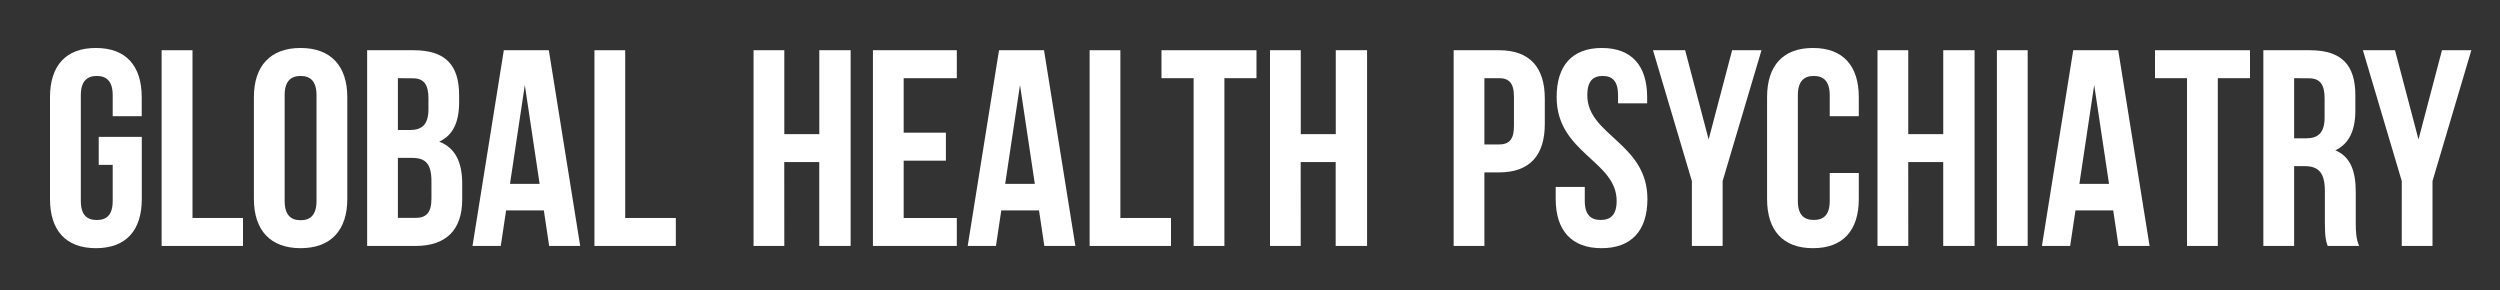
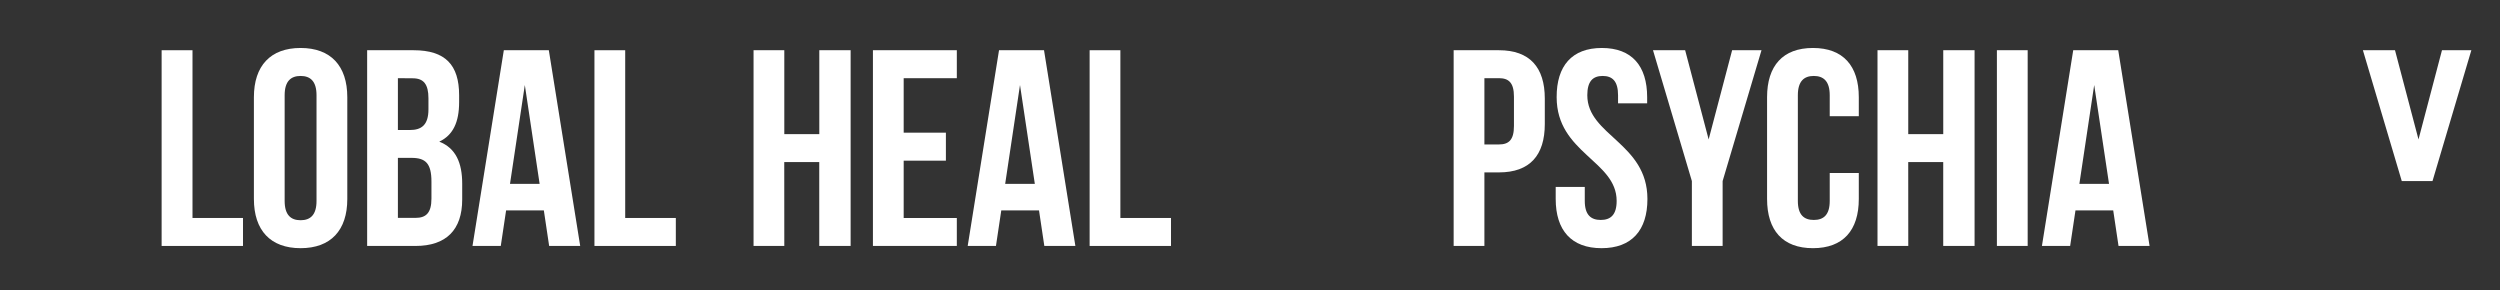
<svg xmlns="http://www.w3.org/2000/svg" id="Layer_1" data-name="Layer 1" viewBox="0 0 1000 116">
  <rect x="0" y="0" width="1000" height="116" fill="#333333" stroke="none" />
  <defs>
    <style>.cls-1{fill:#fff;}</style>
  </defs>
  <title>logo_GHPsych</title>
-   <path class="cls-1" d="M39.49,54.76H56.72V79.59c0,12.53-6.27,19.68-18.35,19.68S20,92.12,20,79.59V38.88c0-12.53,6.26-19.69,18.34-19.69s18.35,7.16,18.35,19.69v7.6H45.08V38.09c0-5.59-2.46-7.71-6.37-7.71s-6.38,2.12-6.38,7.71V80.37C32.33,86,34.79,88,38.71,88s6.37-2,6.37-7.61V65.94H39.49Z" />
  <path class="cls-1" d="M64.65,20.09H77v67.1H97.2V98.38H64.65Z" />
  <path class="cls-1" d="M101.56,38.88c0-12.53,6.6-19.69,18.68-19.69s18.68,7.16,18.68,19.69V79.59c0,12.53-6.6,19.68-18.68,19.68s-18.68-7.15-18.68-19.68Zm12.3,41.49c0,5.59,2.46,7.72,6.38,7.72s6.37-2.13,6.37-7.72V38.09c0-5.59-2.46-7.71-6.37-7.71s-6.38,2.12-6.38,7.71Z" />
  <path class="cls-1" d="M183.65,38.09v2.8c0,8-2.46,13.2-7.94,15.77,6.6,2.57,9.17,8.5,9.17,16.78v6.37c0,12.08-6.37,18.57-18.67,18.57H146.86V20.09h18.56C178.17,20.09,183.65,26,183.65,38.09Zm-24.49-6.82V52H164c4.58,0,7.38-2,7.38-8.27V39.32c0-5.59-1.9-8-6.26-8Zm0,31.88v24h7.05c4.13,0,6.37-1.9,6.37-7.71V72.65c0-7.27-2.35-9.5-7.94-9.5Z" />
  <path class="cls-1" d="M232.08,98.38H219.66l-2.12-14.21h-15.1l-2.13,14.21H189l12.53-78.29h18ZM204,73.55h11.85L209.93,34Z" />
  <path class="cls-1" d="M237.78,20.09h12.3v67.1h20.25V98.38H237.78Z" />
  <path class="cls-1" d="M313.72,98.38h-12.3V20.09h12.3V53.64h14V20.09h12.53V98.38H327.7V64.82h-14Z" />
  <path class="cls-1" d="M361.47,53.08h16.89V64.27H361.47V87.19h21.26V98.38H349.17V20.09h33.56V31.27H361.47Z" />
  <path class="cls-1" d="M430.15,98.38H417.73l-2.12-14.21h-15.1l-2.13,14.21h-11.3l12.53-78.29h18ZM402.07,73.55h11.86L408,34Z" />
  <path class="cls-1" d="M435.85,20.09h12.3v67.1H468.4V98.38H435.85Z" />
-   <path class="cls-1" d="M464.59,20.09h38V31.27H489.76V98.38H477.45V31.27H464.59Z" />
-   <path class="cls-1" d="M520.29,98.38H508V20.09h12.31V53.64h14V20.09h12.52V98.38H534.27V64.82h-14Z" />
  <path class="cls-1" d="M617.92,39.44V49.61c0,12.53-6,19.35-18.34,19.35h-5.82V98.38h-12.3V20.09h18.12C611.88,20.09,617.92,26.91,617.92,39.44Zm-24.16-8.17V57.78h5.82c3.92,0,6-1.79,6-7.38V38.65c0-5.59-2.12-7.38-6-7.38Z" />
  <path class="cls-1" d="M640.74,19.19c12,0,18.12,7.16,18.12,19.69v2.46H647.22V38.09c0-5.59-2.23-7.71-6.15-7.71s-6.15,2.12-6.15,7.71c0,16.11,24.05,19.13,24.05,41.5,0,12.53-6.27,19.68-18.35,19.68s-18.34-7.15-18.34-19.68V74.78h11.63v5.59c0,5.59,2.46,7.61,6.38,7.61s6.37-2,6.37-7.61c0-16.1-24-19.12-24-41.49C622.62,26.35,628.77,19.19,640.74,19.19Z" />
  <path class="cls-1" d="M676.75,72.43,661.2,20.09h12.86l9.4,35.68,9.39-35.68H704.6L689.05,72.43V98.38h-12.3Z" />
  <path class="cls-1" d="M743.52,69.19v10.4c0,12.53-6.26,19.68-18.34,19.68s-18.35-7.15-18.35-19.68V38.88c0-12.53,6.27-19.69,18.35-19.69s18.34,7.16,18.34,19.69v7.6H731.89V38.09c0-5.59-2.46-7.71-6.38-7.71s-6.37,2.12-6.37,7.71V80.37c0,5.59,2.46,7.61,6.37,7.61s6.38-2,6.38-7.61V69.19Z" />
  <path class="cls-1" d="M763.31,98.38H751V20.09h12.3V53.64h14V20.09h12.53V98.38H777.29V64.82h-14Z" />
  <path class="cls-1" d="M798.76,20.09h12.31V98.38H798.76Z" />
  <path class="cls-1" d="M859.83,98.38H847.41l-2.12-14.21h-15.1l-2.13,14.21H816.77l12.52-78.29h18ZM831.75,73.55h11.86L837.68,34Z" />
-   <path class="cls-1" d="M862,20.09h38V31.27H887.12V98.38H874.81V31.27H862Z" />
-   <path class="cls-1" d="M931.07,98.38c-.67-2-1.12-3.24-1.12-9.62V76.46c0-7.27-2.46-10-8.05-10h-4.25V98.38H905.34V20.09h18.57c12.75,0,18.23,5.92,18.23,18v6.16c0,8-2.57,13.3-8,15.88,6.15,2.57,8.16,8.5,8.16,16.66V88.87c0,3.8.12,6.6,1.35,9.51ZM917.65,31.27V55.32h4.81c4.58,0,7.38-2,7.38-8.28V39.32c0-5.59-1.9-8-6.26-8Z" />
-   <path class="cls-1" d="M960.71,72.43,945.16,20.09H958l9.4,35.68,9.39-35.68h11.75L973,72.43V98.38h-12.3Z" />
+   <path class="cls-1" d="M960.71,72.43,945.16,20.09H958l9.4,35.68,9.39-35.68h11.75L973,72.43h-12.3Z" />
</svg>